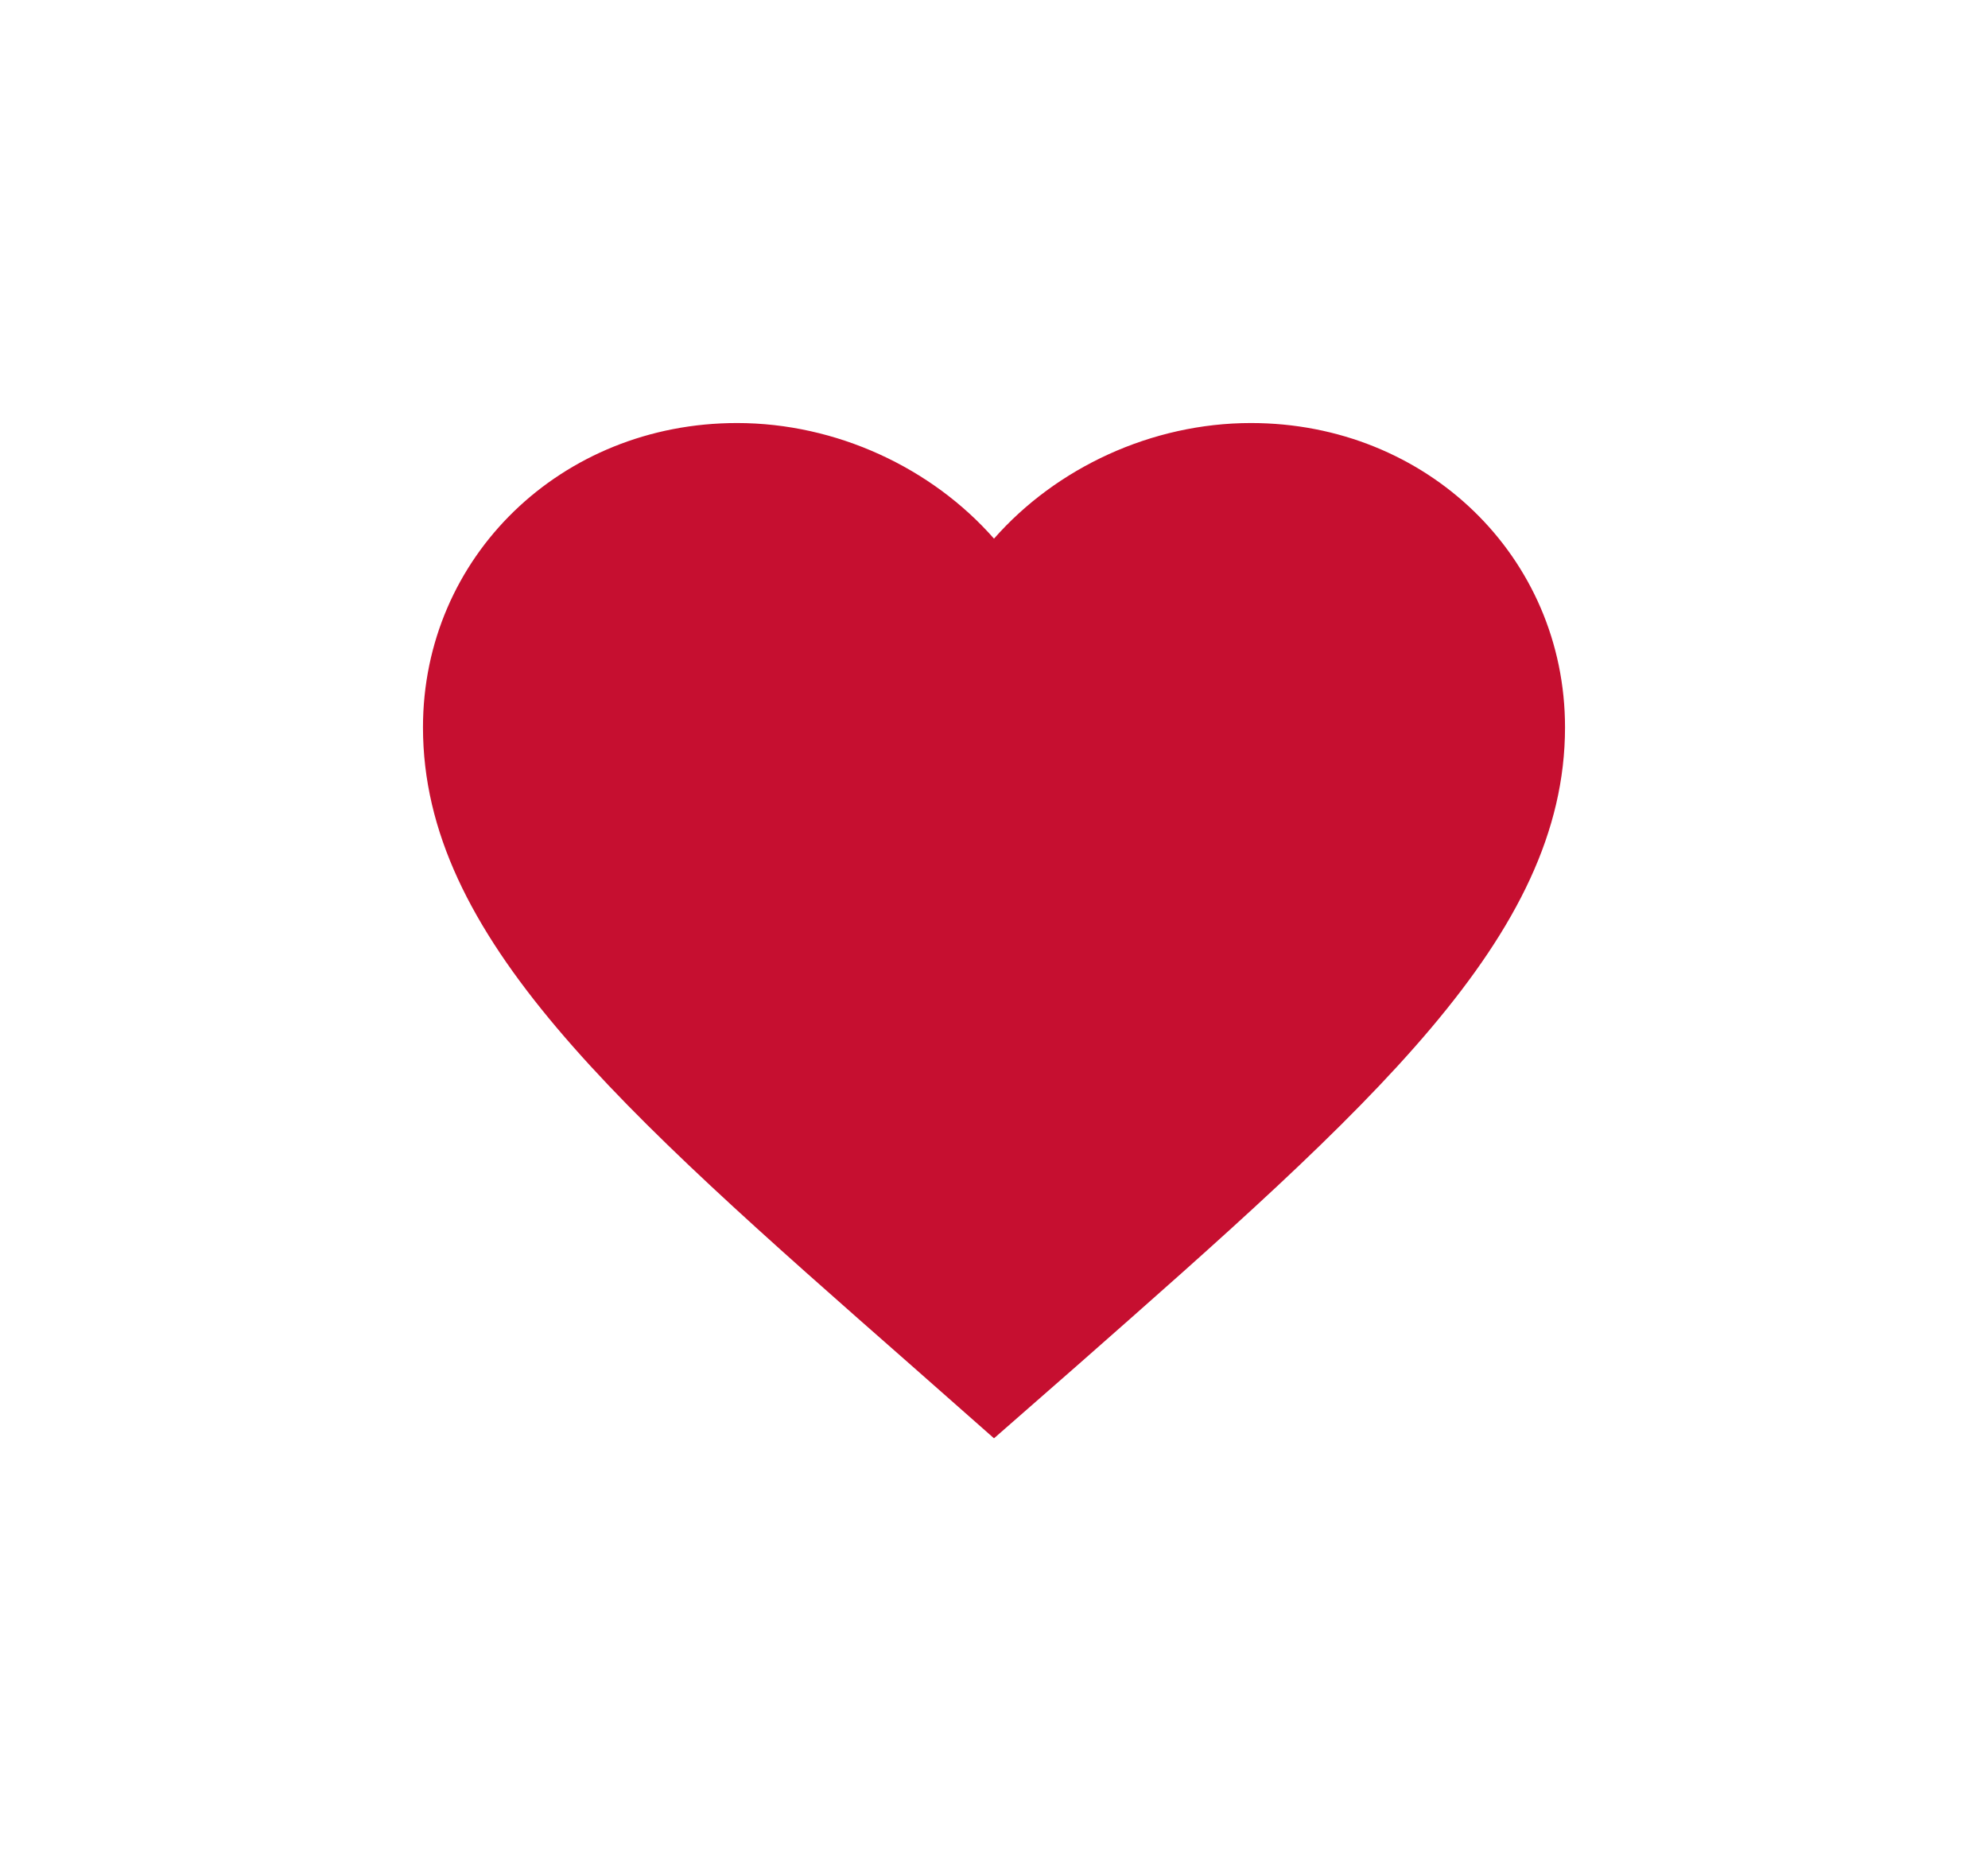
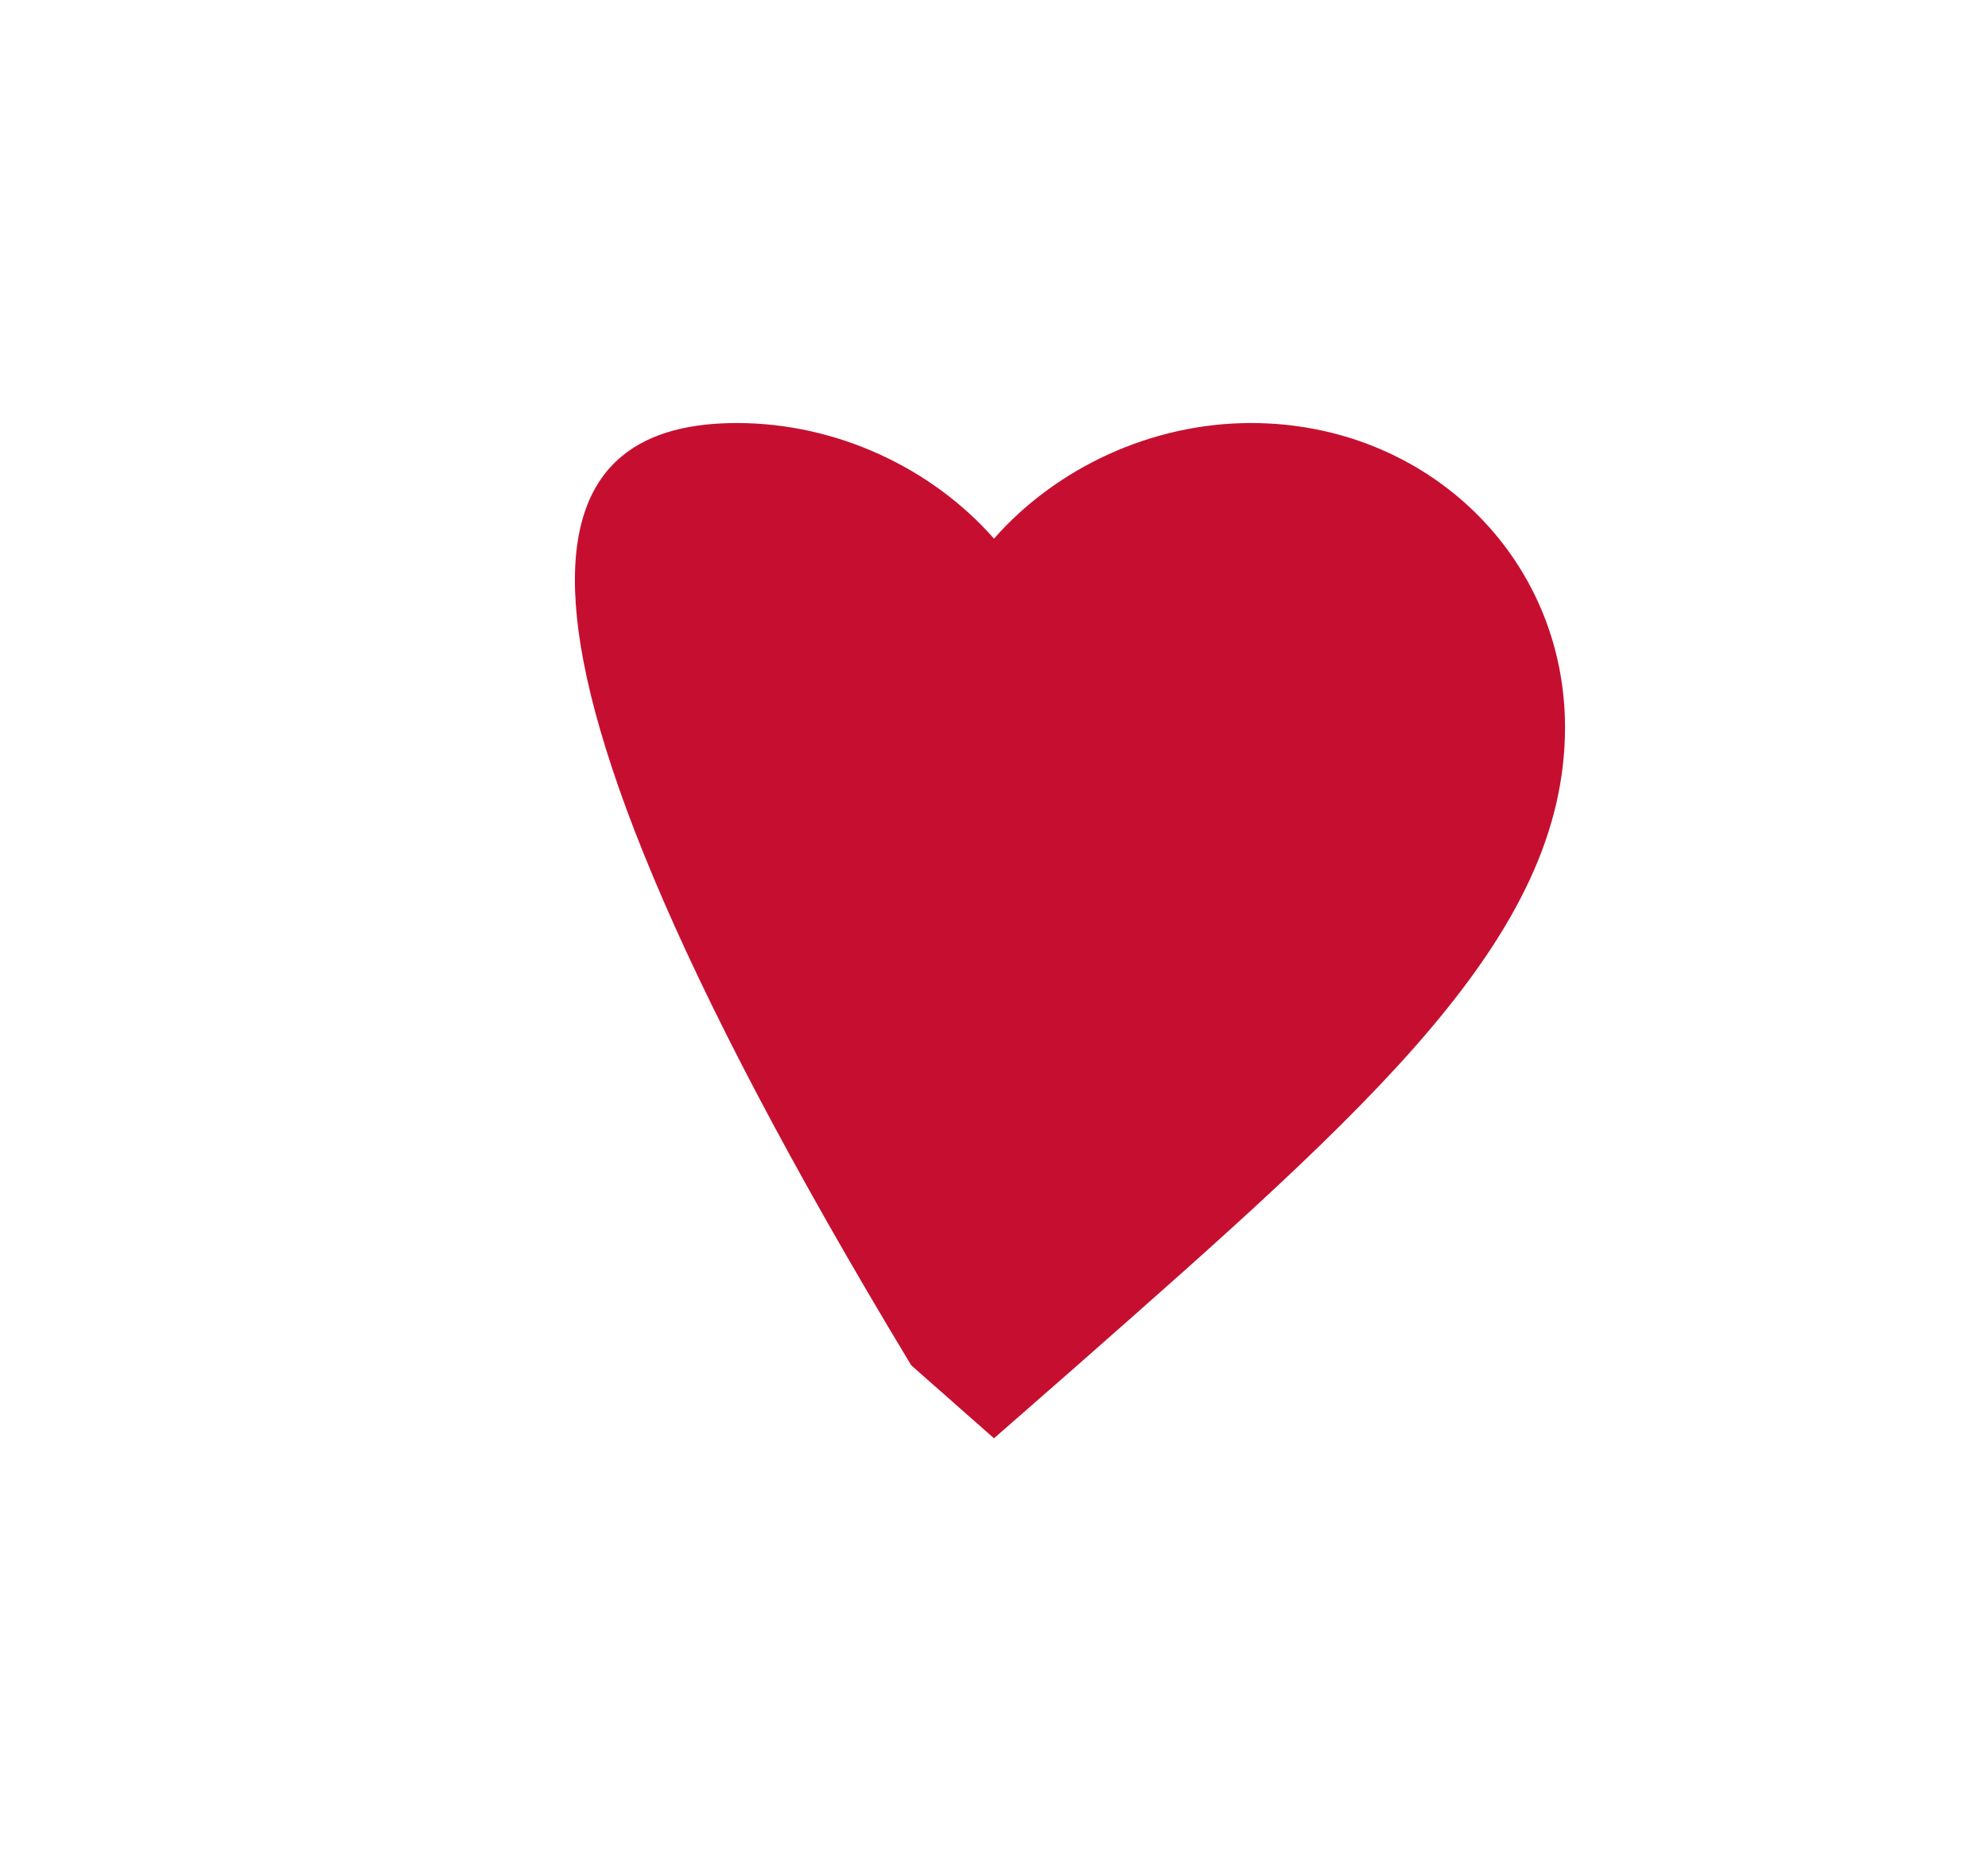
<svg xmlns="http://www.w3.org/2000/svg" width="47" height="44" viewBox="0 0 47 44" fill="none">
  <g filter="url(#filter0_f_948_509)">
-     <path d="M23.5 34L21.543 32.274C14.59 26.166 10 22.137 10 17.194C10 13.165 13.267 10 17.425 10C19.774 10 22.029 11.059 23.5 12.733C24.971 11.059 27.226 10 29.575 10C33.733 10 37 13.165 37 17.194C37 22.137 32.41 26.166 25.457 32.287L23.5 34Z" fill="#C60F30" />
+     <path d="M23.5 34L21.543 32.274C10 13.165 13.267 10 17.425 10C19.774 10 22.029 11.059 23.5 12.733C24.971 11.059 27.226 10 29.575 10C33.733 10 37 13.165 37 17.194C37 22.137 32.41 26.166 25.457 32.287L23.5 34Z" fill="#C60F30" />
  </g>
  <defs>
    <filter id="filter0_f_948_509" x="0" y="0" width="47" height="44" filterUnits="userSpaceOnUse" color-interpolation-filters="sRGB">
      <feFlood flood-opacity="0" result="BackgroundImageFix" />
      <feBlend mode="normal" in="SourceGraphic" in2="BackgroundImageFix" result="shape" />
      <feGaussianBlur stdDeviation="5" result="effect1_foregroundBlur_948_509" />
    </filter>
  </defs>
</svg>